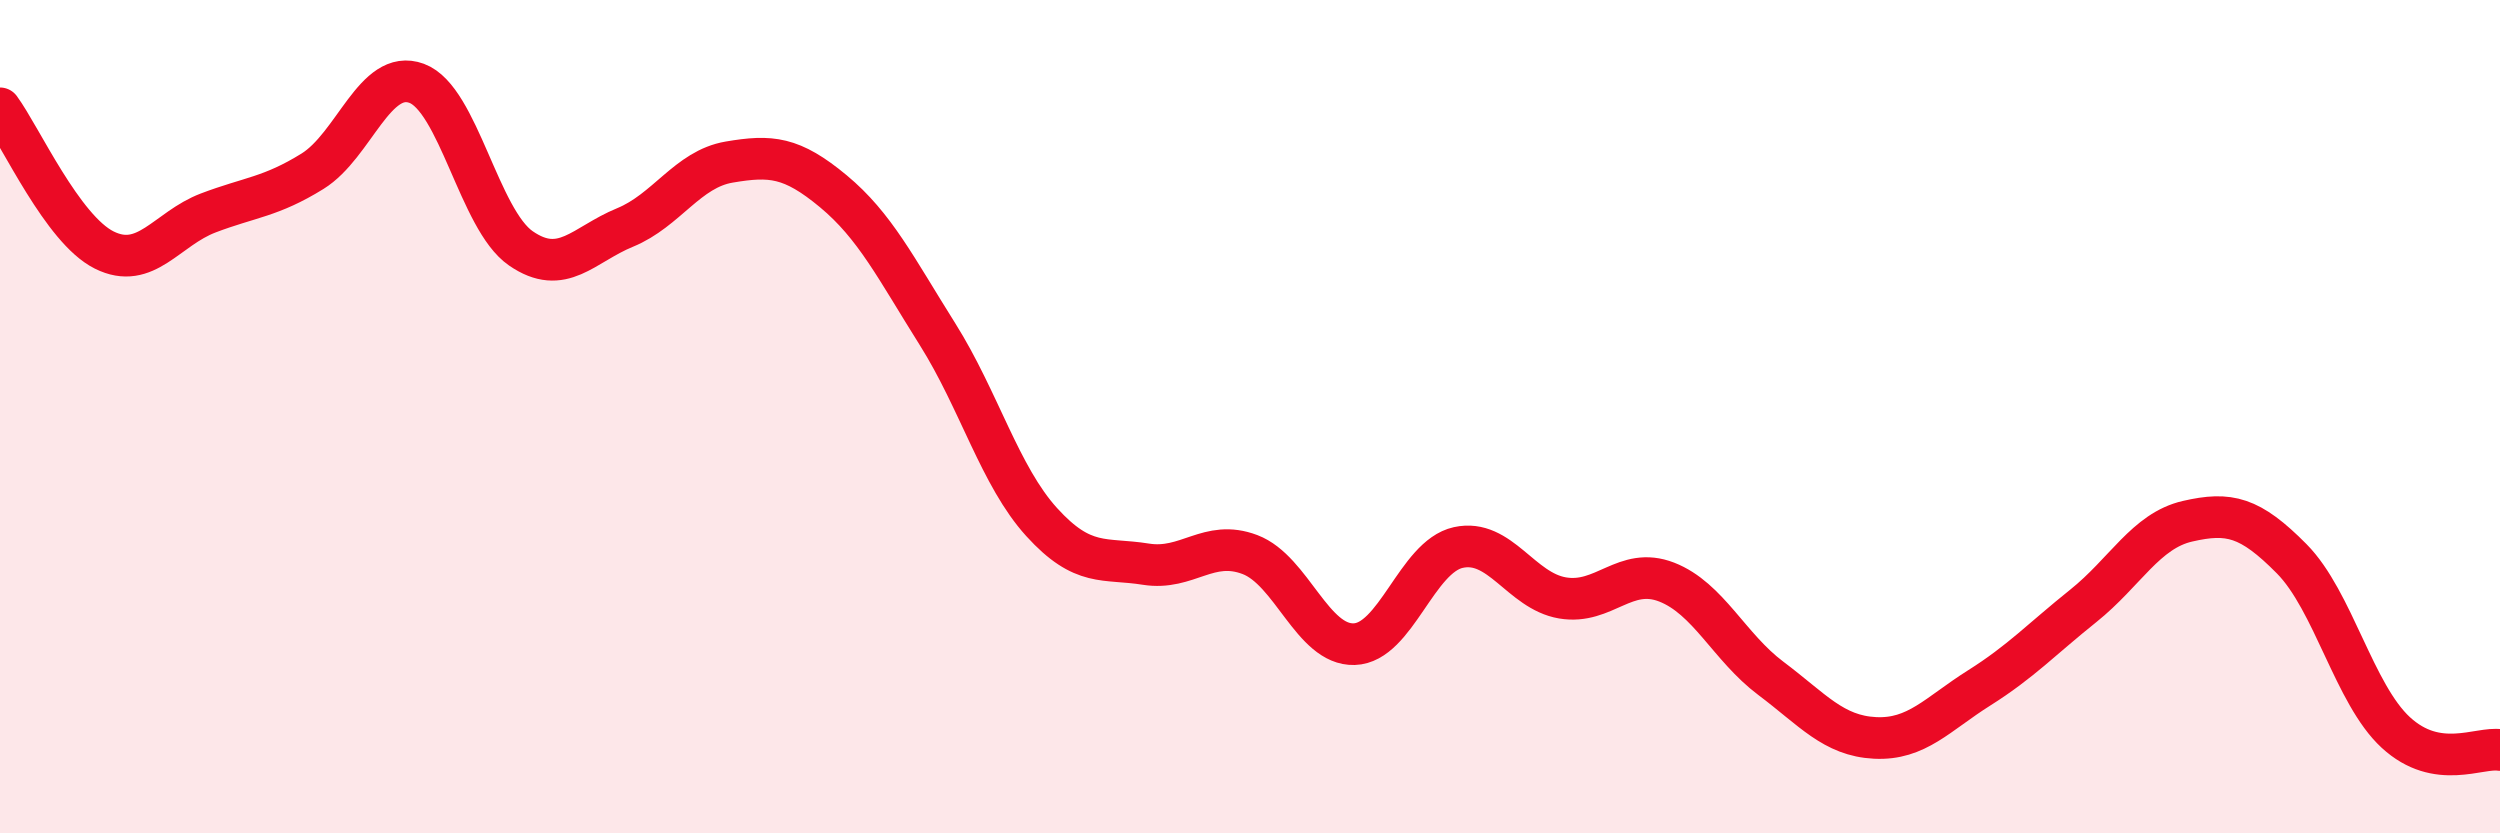
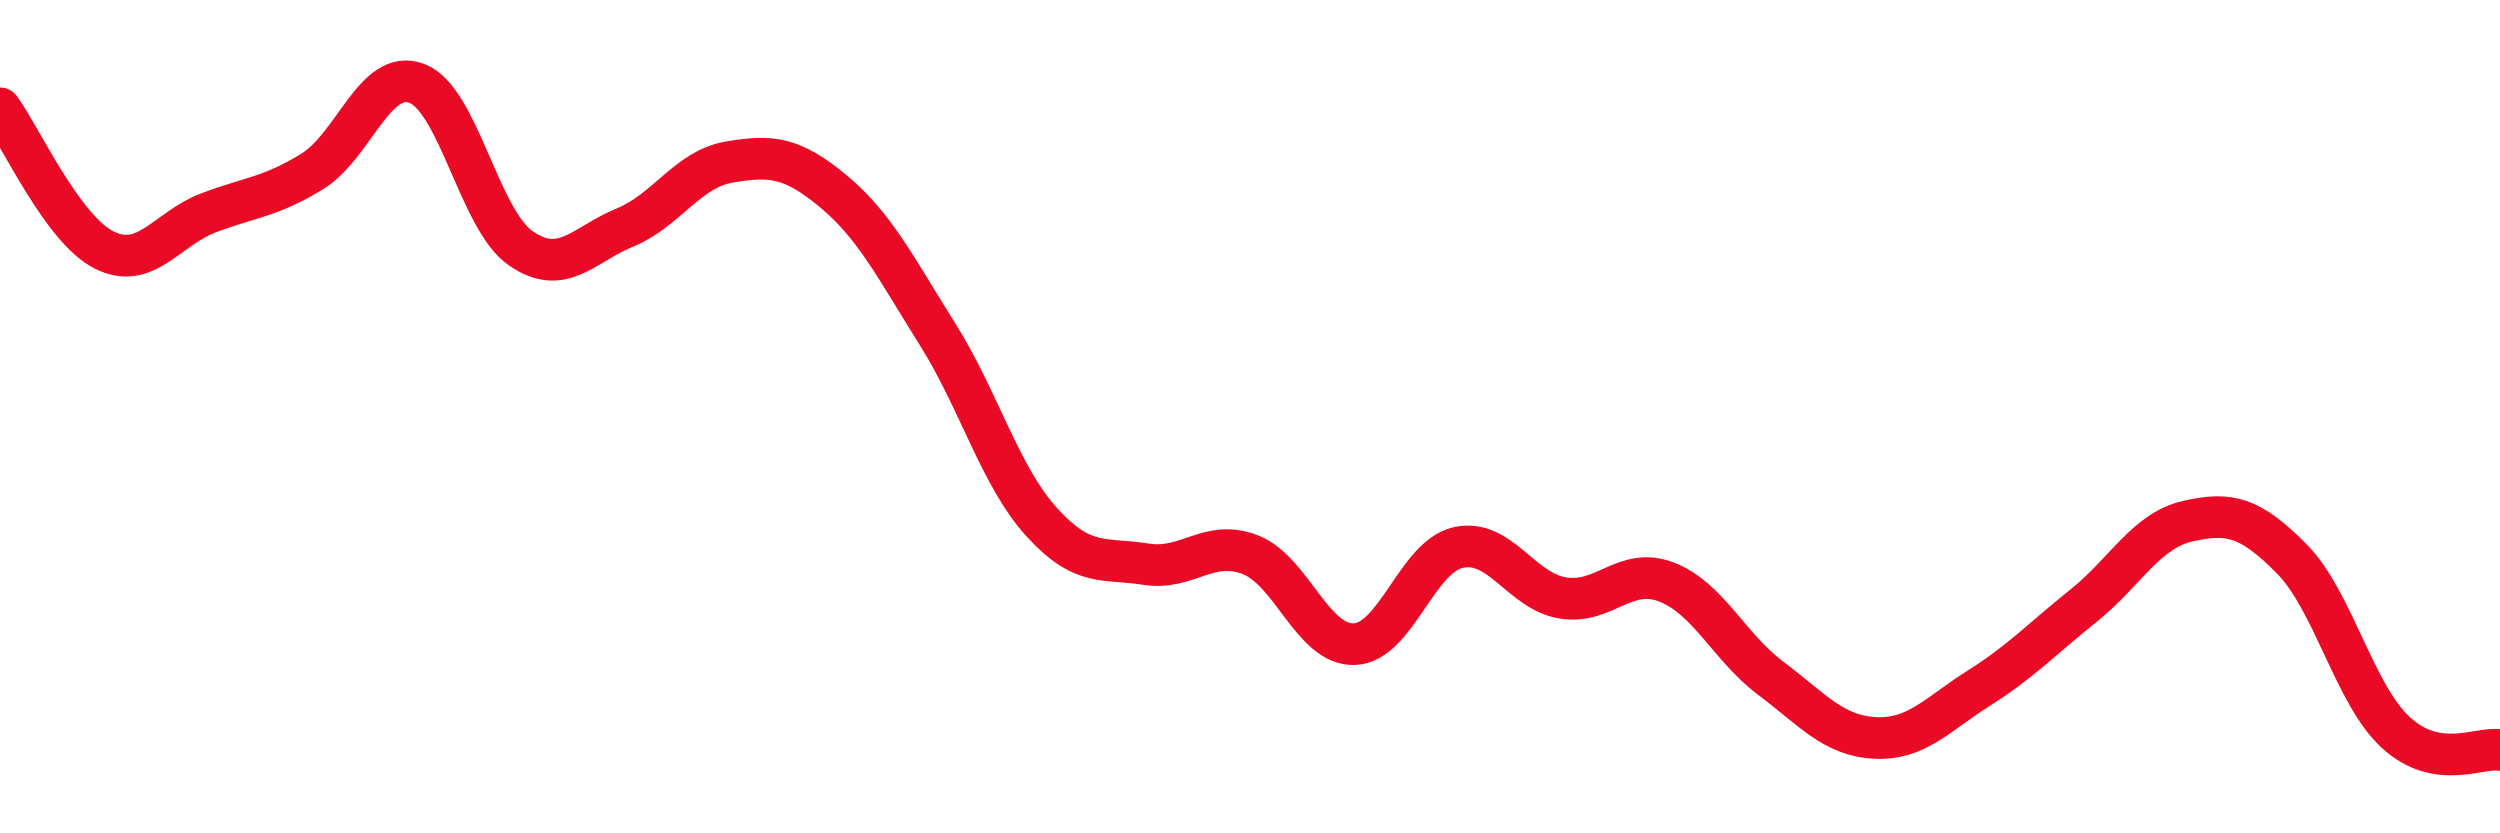
<svg xmlns="http://www.w3.org/2000/svg" width="60" height="20" viewBox="0 0 60 20">
-   <path d="M 0,2.6 C 0.5,3.28 1.5,5.5 2.5,6 C 3.5,6.5 4,5.49 5,5.11 C 6,4.73 6.5,4.73 7.5,4.11 C 8.5,3.49 9,1.63 10,2 C 11,2.37 11.5,5.27 12.5,5.96 C 13.5,6.65 14,5.87 15,5.46 C 16,5.05 16.5,4.06 17.5,3.89 C 18.5,3.72 19,3.76 20,4.59 C 21,5.42 21.5,6.43 22.5,8.02 C 23.5,9.61 24,11.43 25,12.53 C 26,13.63 26.5,13.38 27.5,13.54 C 28.5,13.7 29,12.93 30,13.31 C 31,13.69 31.5,15.49 32.5,15.46 C 33.5,15.43 34,13.36 35,13.14 C 36,12.92 36.5,14.18 37.5,14.35 C 38.5,14.52 39,13.58 40,13.97 C 41,14.36 41.5,15.53 42.5,16.28 C 43.5,17.03 44,17.66 45,17.71 C 46,17.76 46.5,17.14 47.5,16.51 C 48.5,15.88 49,15.34 50,14.54 C 51,13.74 51.5,12.74 52.5,12.51 C 53.5,12.28 54,12.4 55,13.41 C 56,14.42 56.5,16.66 57.5,17.58 C 58.5,18.5 59.5,17.92 60,18L60 20L0 20Z" fill="#EB0A25" opacity="0.1" stroke-linecap="round" stroke-linejoin="round" />
  <path d="M 0,2.6 C 0.5,3.28 1.5,5.5 2.5,6 C 3.5,6.5 4,5.49 5,5.11 C 6,4.73 6.5,4.73 7.5,4.11 C 8.5,3.49 9,1.63 10,2 C 11,2.37 11.5,5.27 12.5,5.96 C 13.5,6.65 14,5.87 15,5.46 C 16,5.05 16.5,4.06 17.5,3.89 C 18.5,3.72 19,3.76 20,4.59 C 21,5.42 21.5,6.43 22.5,8.02 C 23.5,9.61 24,11.43 25,12.53 C 26,13.63 26.5,13.38 27.5,13.54 C 28.5,13.7 29,12.93 30,13.31 C 31,13.69 31.5,15.49 32.5,15.46 C 33.5,15.43 34,13.36 35,13.14 C 36,12.92 36.5,14.18 37.5,14.35 C 38.5,14.52 39,13.58 40,13.97 C 41,14.36 41.5,15.53 42.5,16.28 C 43.5,17.03 44,17.66 45,17.71 C 46,17.76 46.5,17.14 47.5,16.51 C 48.5,15.88 49,15.34 50,14.54 C 51,13.74 51.5,12.74 52.5,12.51 C 53.5,12.28 54,12.4 55,13.41 C 56,14.42 56.5,16.66 57.5,17.58 C 58.5,18.5 59.5,17.92 60,18" stroke="#EB0A25" stroke-width="1" fill="none" stroke-linecap="round" stroke-linejoin="round" />
</svg>